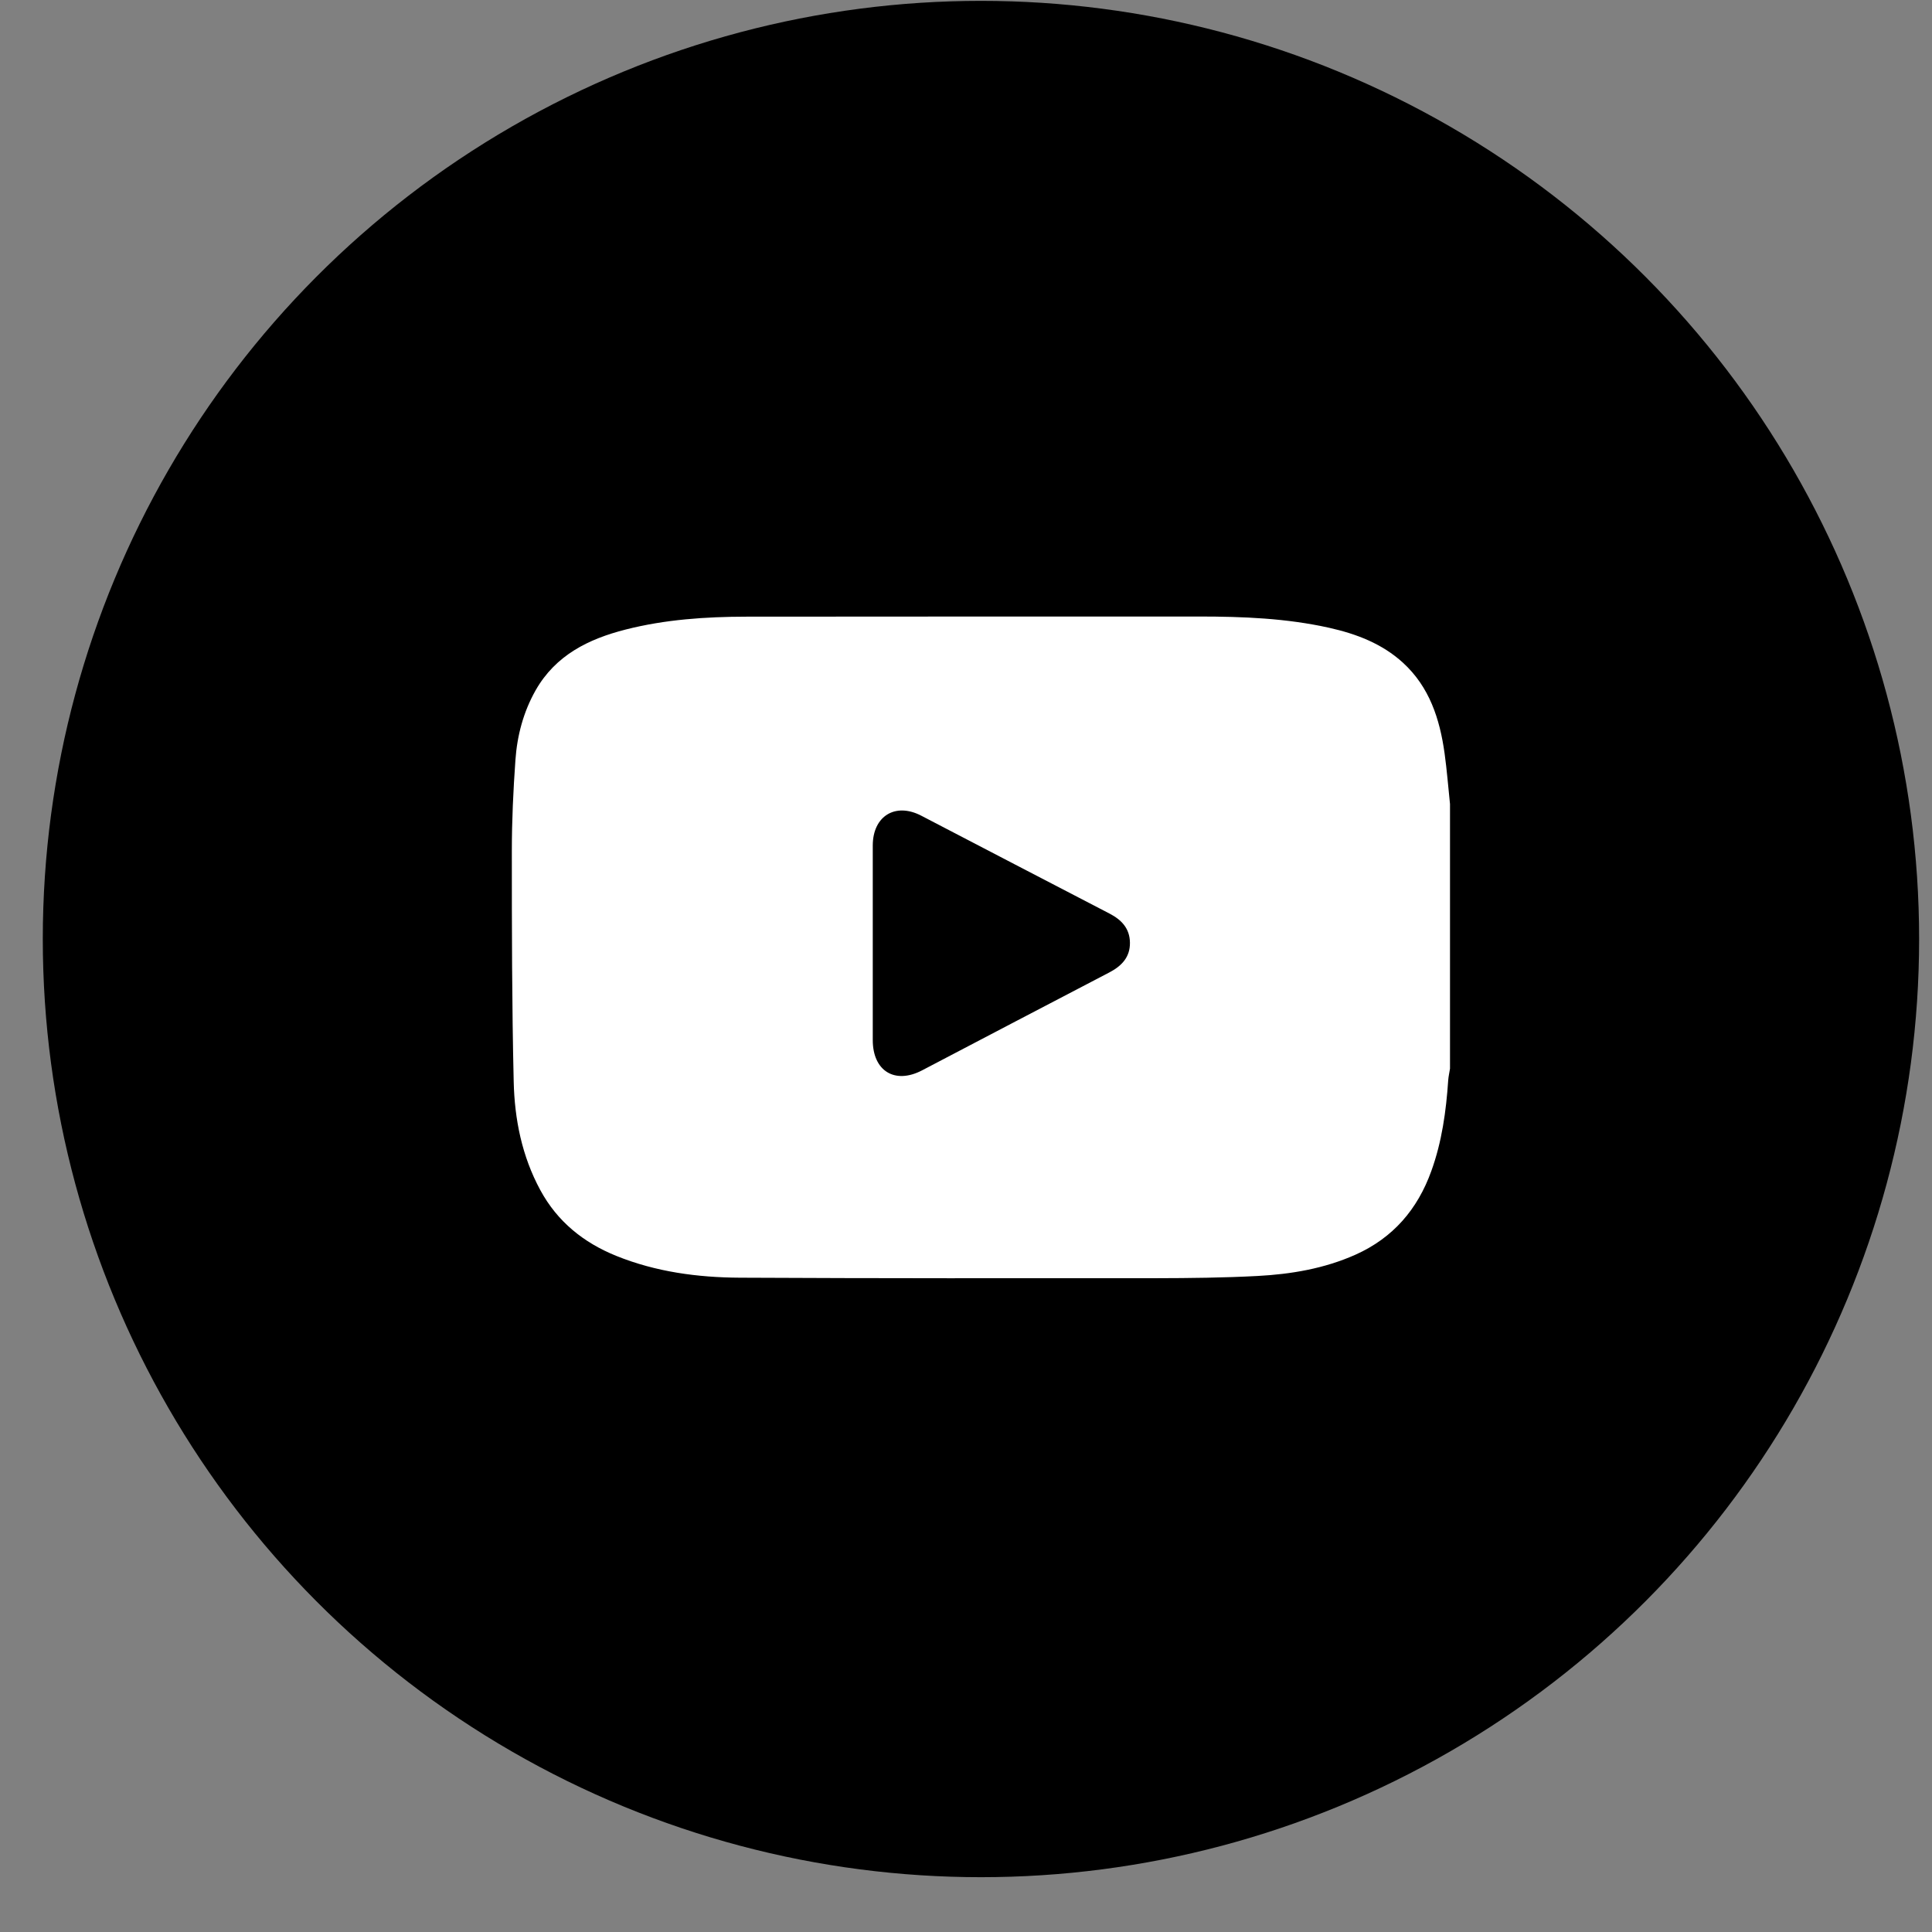
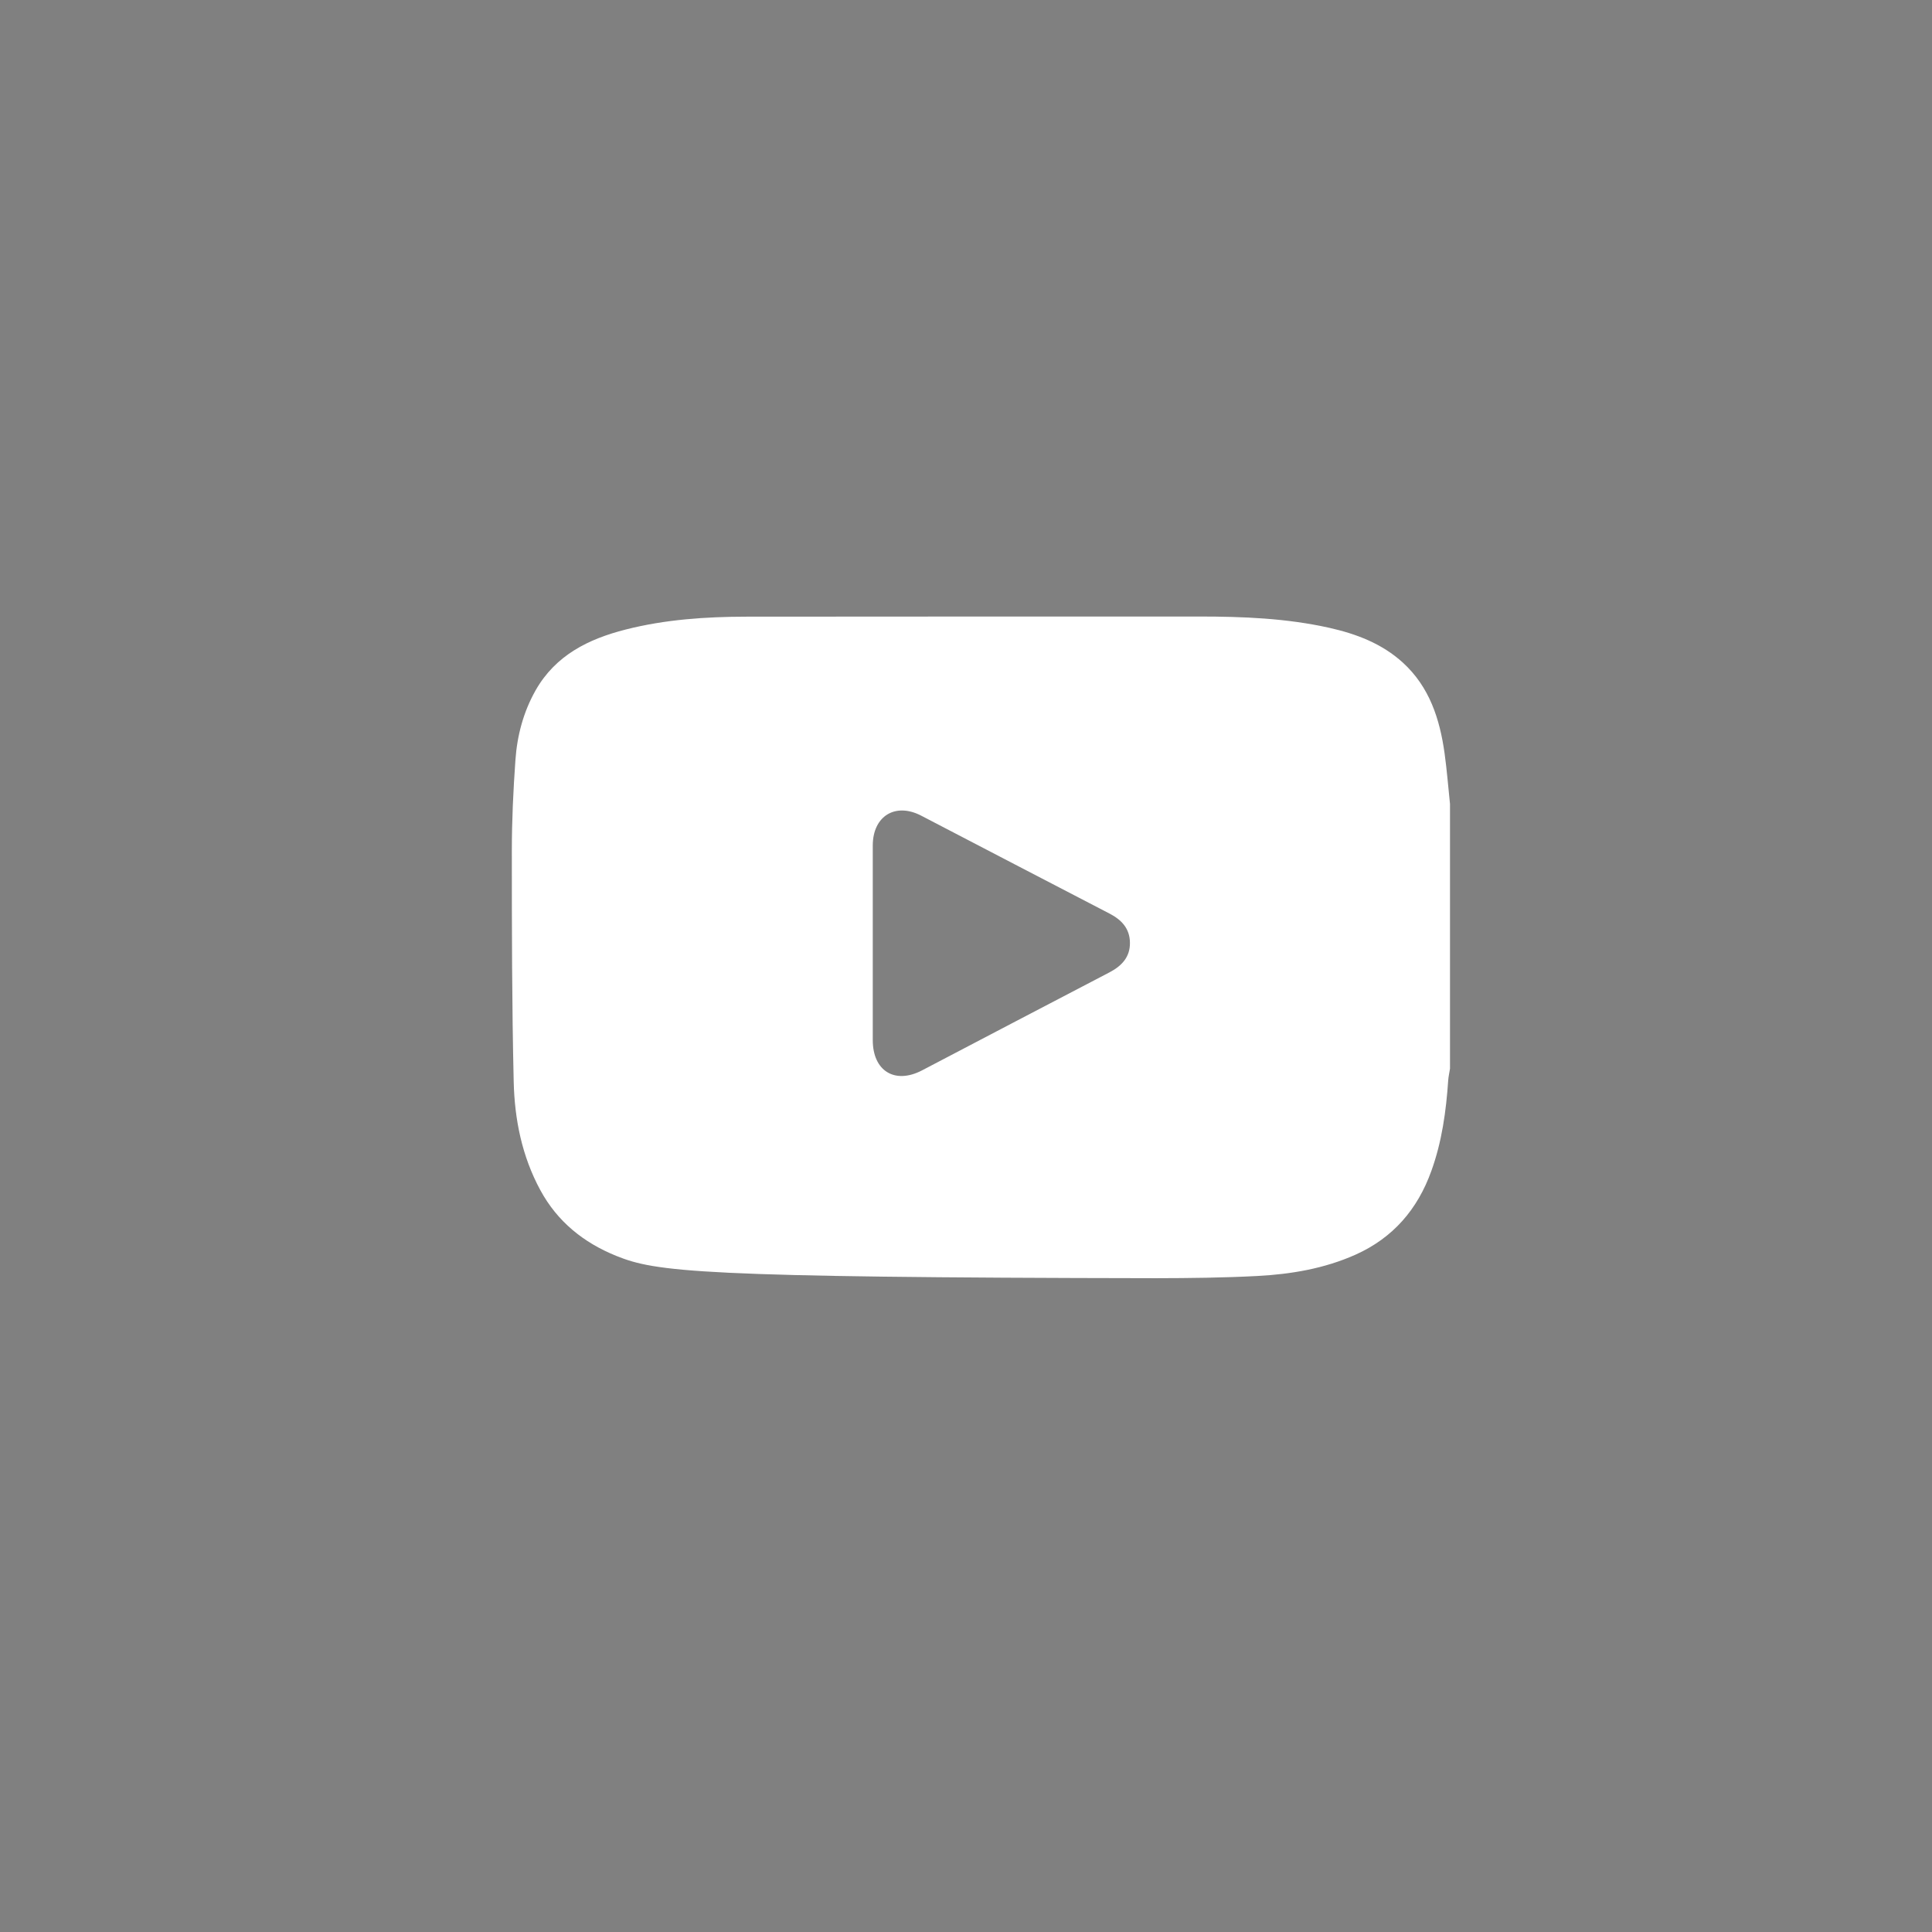
<svg xmlns="http://www.w3.org/2000/svg" width="27" height="27" viewBox="0 0 27 27" fill="none">
  <rect x="0" y="0" width="27" height="27" fill="#808080" stroke="none" />
-   <circle cx="13.709" cy="13.123" r="13.111" fill="black" />
-   <path d="M20.264 11.236C20.264 12.469 20.264 13.701 20.264 14.934C20.256 14.988 20.243 15.042 20.239 15.096C20.21 15.528 20.151 15.956 20.003 16.365C19.811 16.9 19.468 17.3 18.942 17.535C18.507 17.729 18.044 17.807 17.575 17.832C17.102 17.857 16.628 17.862 16.154 17.863C14.216 17.864 12.278 17.866 10.341 17.856C9.75 17.853 9.166 17.775 8.612 17.551C8.155 17.366 7.789 17.072 7.551 16.632C7.294 16.158 7.191 15.642 7.179 15.114C7.154 14.039 7.153 12.965 7.153 11.891C7.153 11.469 7.173 11.045 7.203 10.623C7.227 10.28 7.314 9.95 7.486 9.646C7.766 9.155 8.225 8.93 8.743 8.798C9.296 8.657 9.863 8.619 10.431 8.618C12.541 8.616 14.65 8.616 16.758 8.616C17.369 8.616 17.978 8.64 18.578 8.774C18.956 8.859 19.313 8.994 19.606 9.261C19.977 9.6 20.121 10.047 20.188 10.526C20.221 10.762 20.239 11 20.264 11.236ZM12.197 13.188C12.197 13.637 12.196 14.086 12.197 14.535C12.197 14.967 12.505 15.157 12.885 14.959C13.757 14.503 14.63 14.044 15.503 13.59C15.674 13.501 15.794 13.377 15.791 13.174C15.789 12.976 15.674 12.855 15.507 12.768C14.629 12.314 13.752 11.855 12.874 11.399C12.512 11.211 12.198 11.405 12.197 11.815C12.196 12.273 12.197 12.731 12.197 13.188Z" fill="white" />
+   <path d="M20.264 11.236C20.264 12.469 20.264 13.701 20.264 14.934C20.256 14.988 20.243 15.042 20.239 15.096C20.21 15.528 20.151 15.956 20.003 16.365C19.811 16.9 19.468 17.3 18.942 17.535C18.507 17.729 18.044 17.807 17.575 17.832C17.102 17.857 16.628 17.862 16.154 17.863C9.75 17.853 9.166 17.775 8.612 17.551C8.155 17.366 7.789 17.072 7.551 16.632C7.294 16.158 7.191 15.642 7.179 15.114C7.154 14.039 7.153 12.965 7.153 11.891C7.153 11.469 7.173 11.045 7.203 10.623C7.227 10.28 7.314 9.95 7.486 9.646C7.766 9.155 8.225 8.93 8.743 8.798C9.296 8.657 9.863 8.619 10.431 8.618C12.541 8.616 14.65 8.616 16.758 8.616C17.369 8.616 17.978 8.64 18.578 8.774C18.956 8.859 19.313 8.994 19.606 9.261C19.977 9.6 20.121 10.047 20.188 10.526C20.221 10.762 20.239 11 20.264 11.236ZM12.197 13.188C12.197 13.637 12.196 14.086 12.197 14.535C12.197 14.967 12.505 15.157 12.885 14.959C13.757 14.503 14.63 14.044 15.503 13.59C15.674 13.501 15.794 13.377 15.791 13.174C15.789 12.976 15.674 12.855 15.507 12.768C14.629 12.314 13.752 11.855 12.874 11.399C12.512 11.211 12.198 11.405 12.197 11.815C12.196 12.273 12.197 12.731 12.197 13.188Z" fill="white" />
</svg>